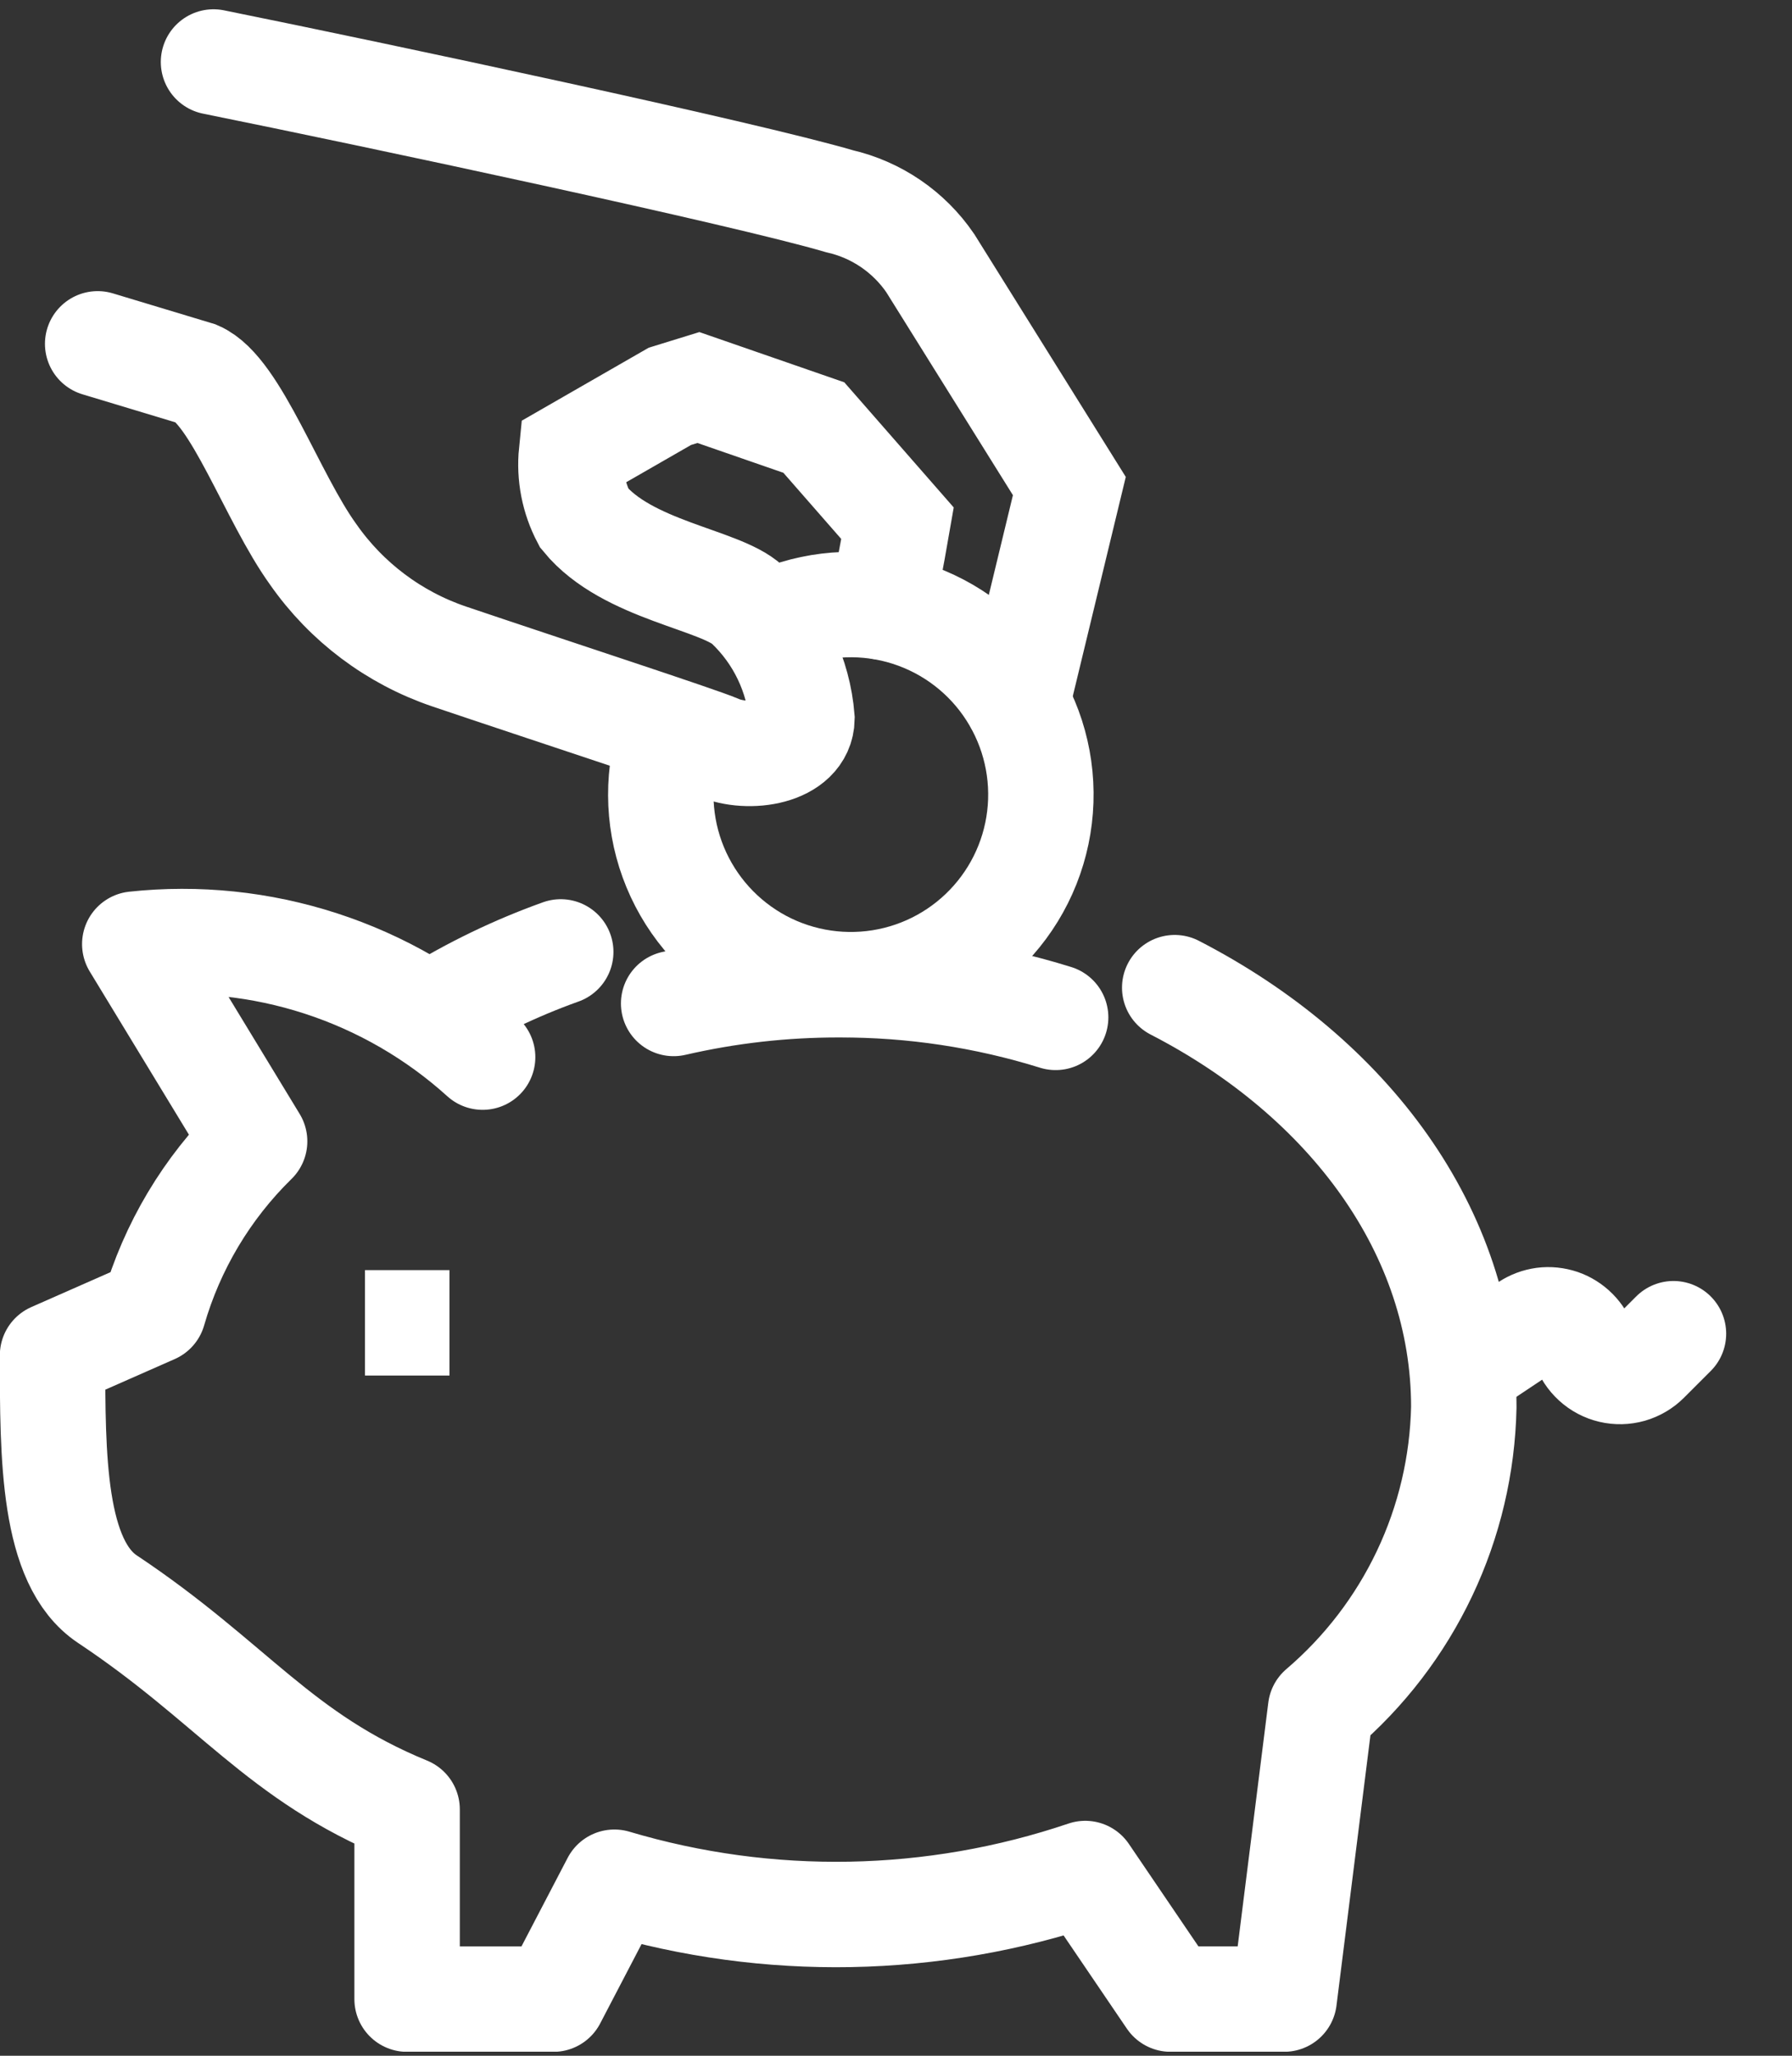
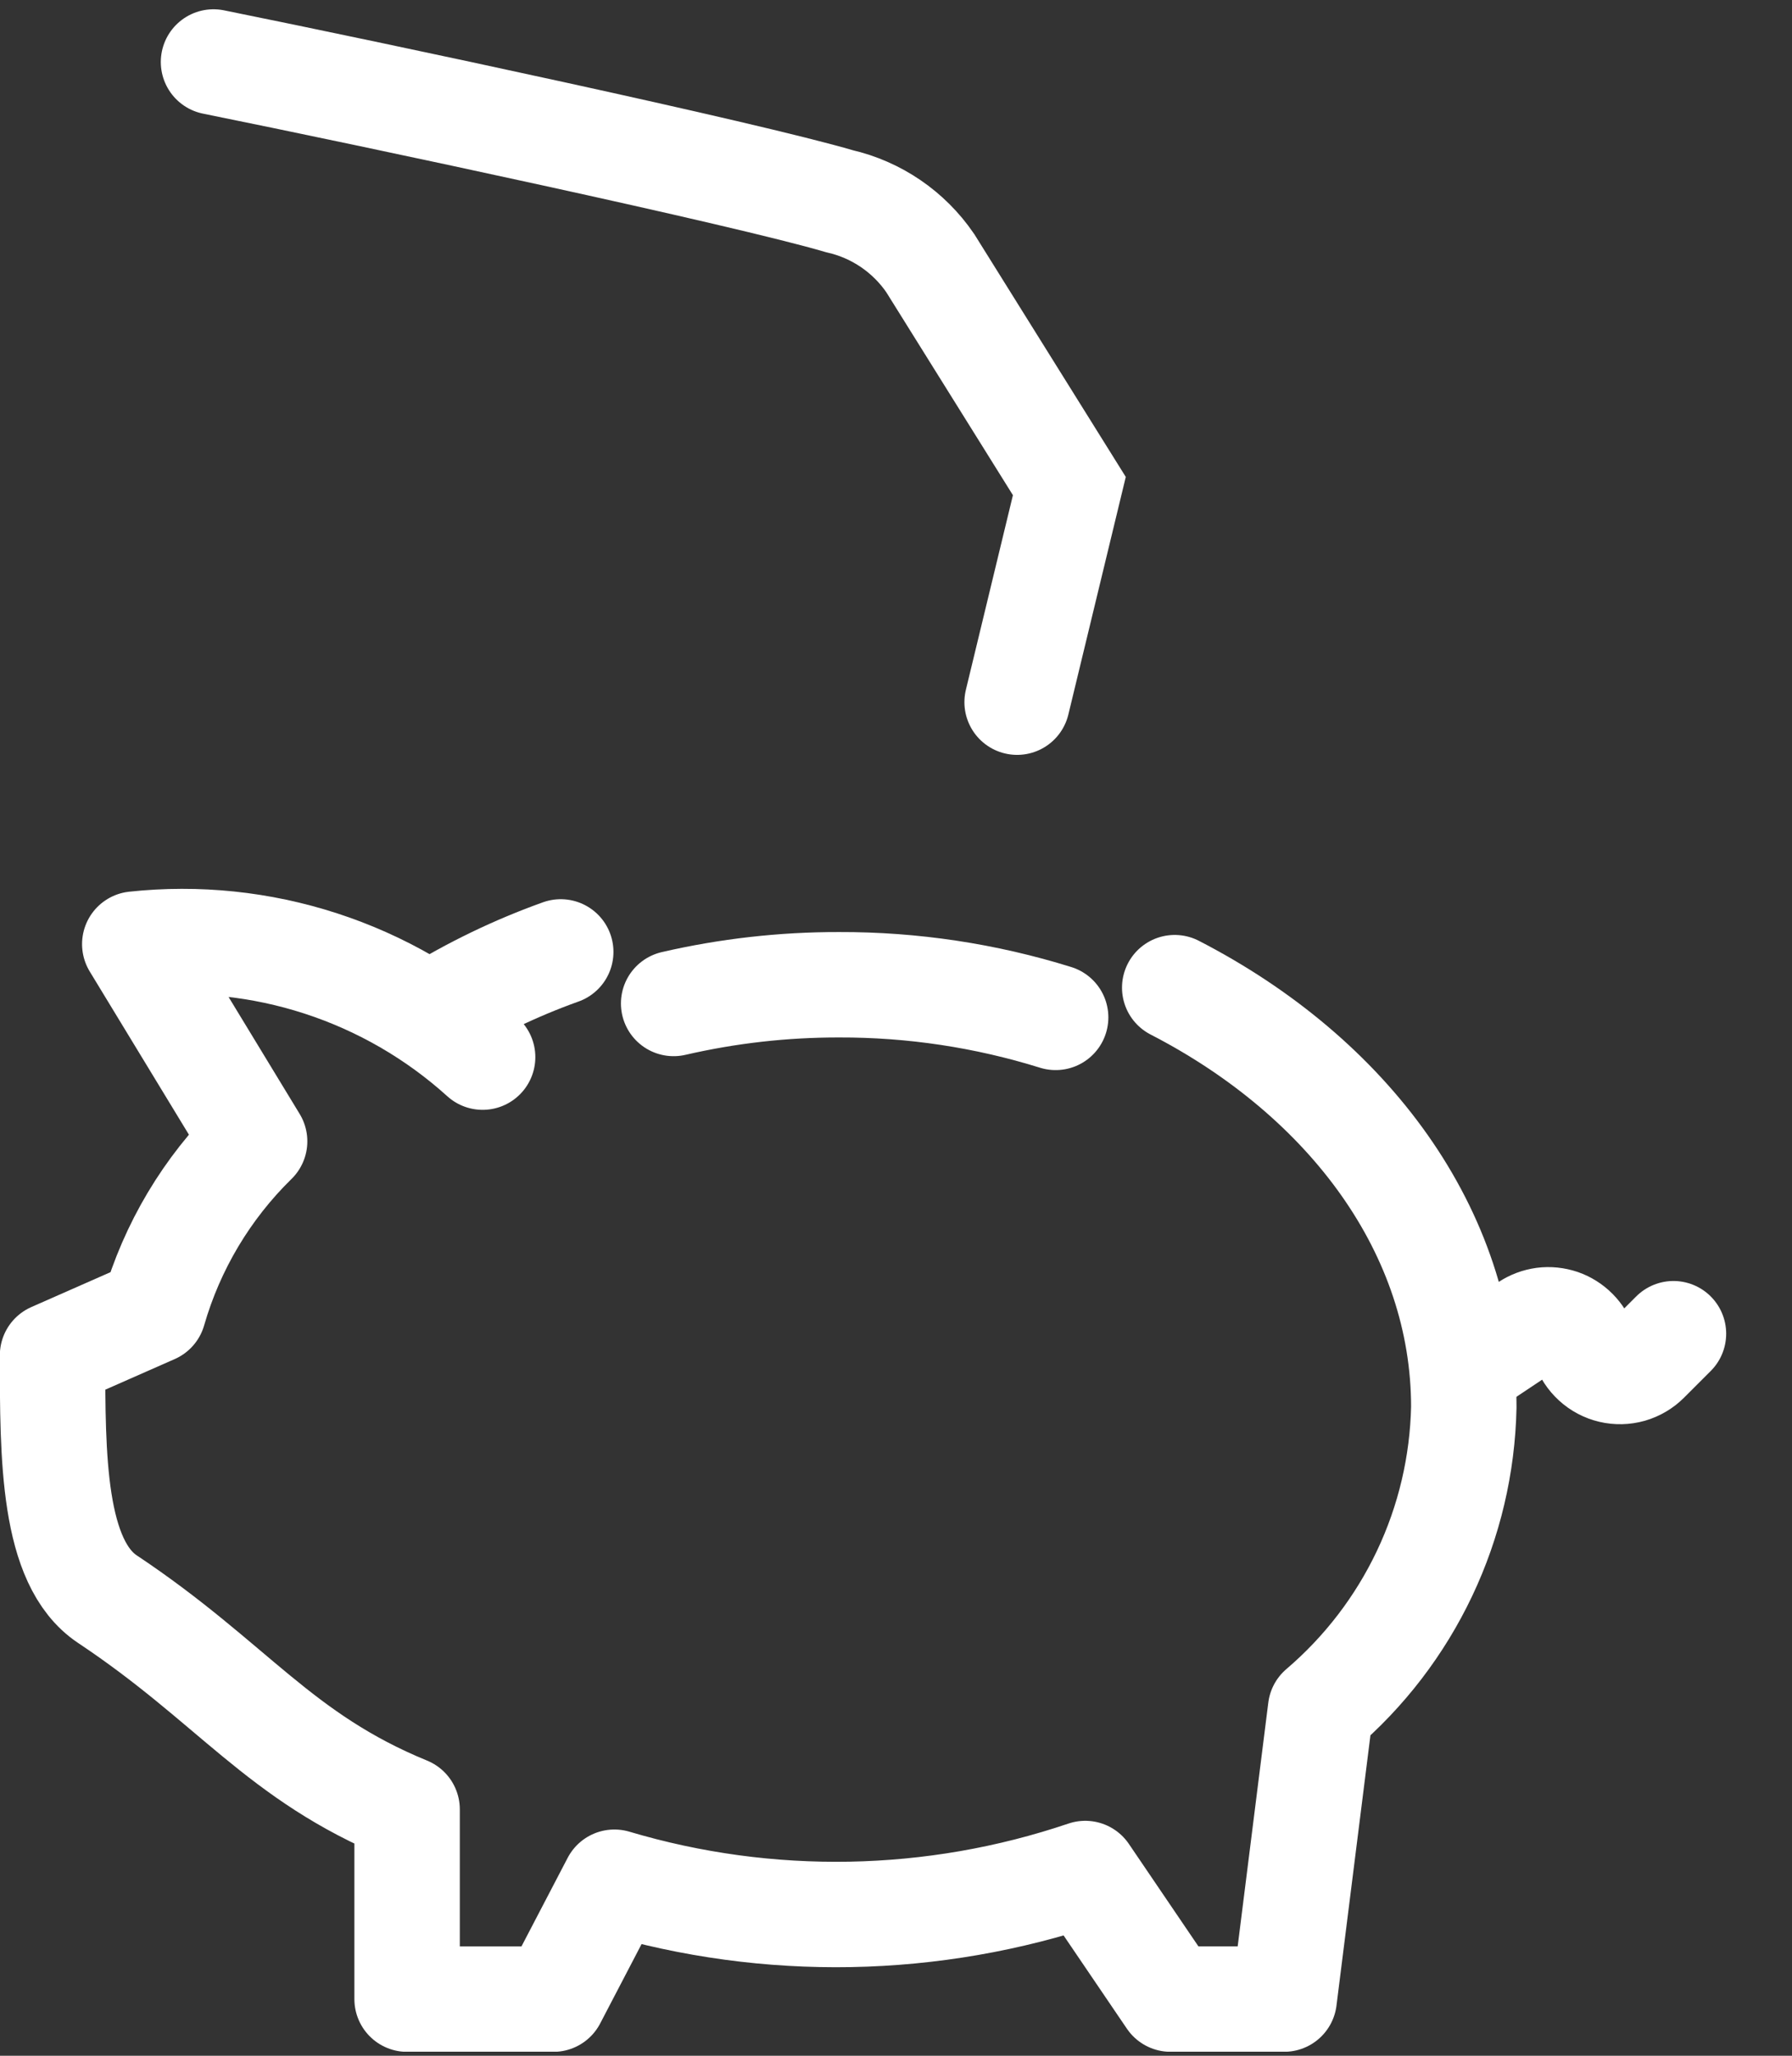
<svg xmlns="http://www.w3.org/2000/svg" width="34" height="39" viewBox="0 0 34 39" fill="none">
  <rect x="0" y="0" width="34" height="39" fill="#333333" stroke="none" />
  <g clip-path="url(#clip0_899_6037)">
    <path d="M27.769 25.966L28.979 25.159C29.071 25.098 29.175 25.059 29.285 25.044C29.394 25.03 29.505 25.042 29.61 25.077C29.714 25.113 29.808 25.173 29.886 25.251C29.964 25.329 30.022 25.424 30.057 25.529C30.096 25.645 30.164 25.749 30.254 25.831C30.344 25.914 30.454 25.972 30.573 26C30.692 26.028 30.816 26.025 30.933 25.992C31.051 25.958 31.158 25.895 31.244 25.809L31.751 25.302" stroke="white" stroke-width="2" stroke-linecap="round" stroke-linejoin="round" />
-     <path d="M6.925 25.096H8.528" stroke="white" stroke-width="2" stroke-linejoin="round" />
-     <path d="M16.729 11.514C16.886 10.758 17.029 9.927 17.029 9.927L15.441 8.111L13.251 7.352L12.71 7.519L10.843 8.592C10.8 9.019 10.884 9.448 11.083 9.828C11.898 10.823 13.667 10.991 14.183 11.474C14.783 12.04 15.151 12.809 15.216 13.632C15.205 14.274 14.202 14.432 13.621 14.178C13.28 14.029 10.365 13.078 8.521 12.454C7.477 12.1 6.573 11.421 5.942 10.517C5.167 9.443 4.473 7.409 3.742 7.093L1.853 6.523" stroke="white" stroke-width="2" stroke-miterlimit="10" stroke-linecap="round" />
    <path d="M19.298 13.321L20.289 9.221L17.65 4.992C17.244 4.398 16.63 3.979 15.929 3.818C14.129 3.289 7.18 1.808 4.051 1.176" stroke="white" stroke-width="2" stroke-miterlimit="10" stroke-linecap="round" />
    <path d="M8.183 19.243C8.958 18.763 9.781 18.366 10.639 18.059" stroke="white" stroke-width="2" stroke-linecap="round" stroke-linejoin="round" />
    <path d="M12.781 19.037C13.811 18.799 14.865 18.68 15.922 18.682C17.315 18.678 18.7 18.887 20.029 19.301" stroke="white" stroke-width="2" stroke-linecap="round" stroke-linejoin="round" />
-     <path d="M12.745 13.867C12.465 14.656 12.468 15.519 12.754 16.306C13.04 17.093 13.591 17.756 14.313 18.182C15.034 18.607 15.882 18.767 16.709 18.636C17.536 18.505 18.292 18.089 18.846 17.461C19.401 16.833 19.719 16.032 19.747 15.195C19.775 14.357 19.51 13.537 18.999 12.873C18.488 12.21 17.761 11.745 16.945 11.559C16.128 11.373 15.272 11.477 14.523 11.853" stroke="white" stroke-width="2" stroke-linejoin="round" />
    <path d="M22.288 18.737C25.588 20.437 27.773 23.364 27.773 26.695C27.75 27.788 27.497 28.863 27.028 29.851C26.56 30.838 25.888 31.715 25.056 32.425L24.365 37.925H22.208L20.591 35.543C17.702 36.52 14.581 36.578 11.657 35.708L10.5 37.926H7.724V34.326C5.286 33.326 4.424 31.926 2.038 30.338C0.997 29.644 0.997 27.638 0.997 25.712L2.912 24.868C3.263 23.648 3.924 22.54 4.831 21.652L2.557 17.911C3.746 17.783 4.949 17.908 6.086 18.278C7.223 18.647 8.27 19.253 9.157 20.055" stroke="white" stroke-width="2" stroke-linecap="round" stroke-linejoin="round" />
  </g>
  <defs>
    <clipPath id="clip0_899_6037">
      <rect width="33.167" height="38.923" fill="white" />
    </clipPath>
  </defs>
</svg>